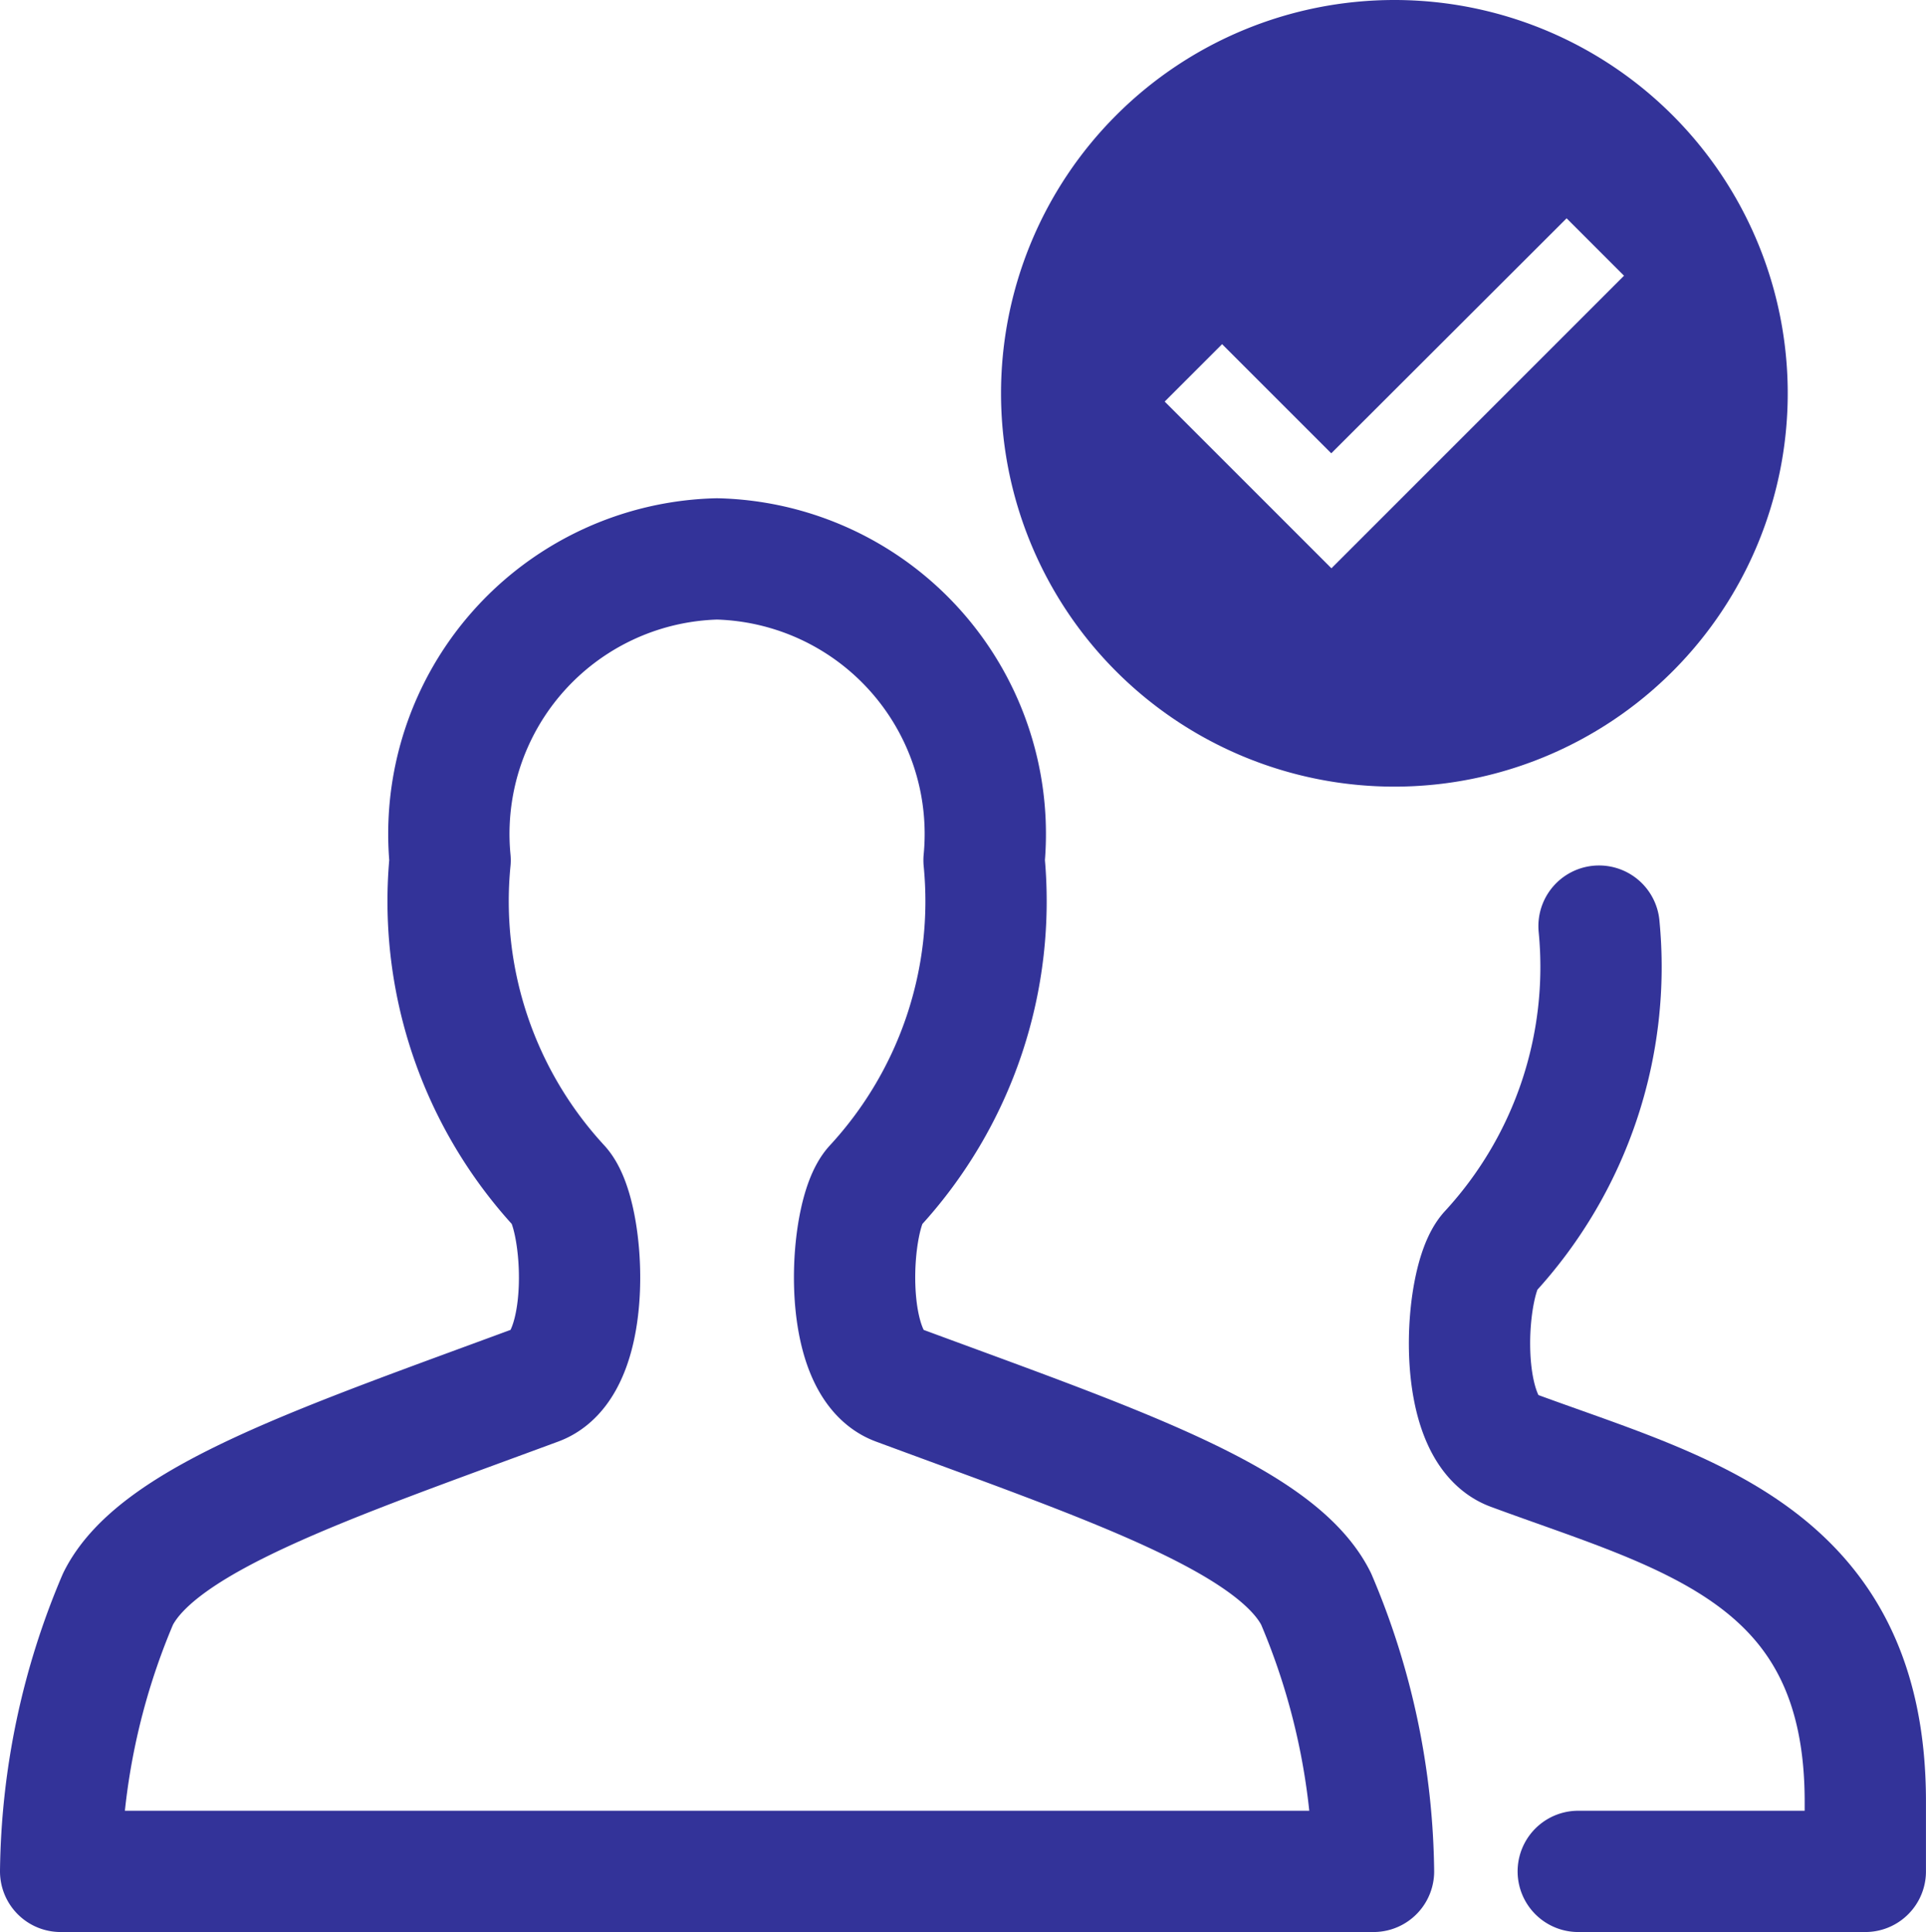
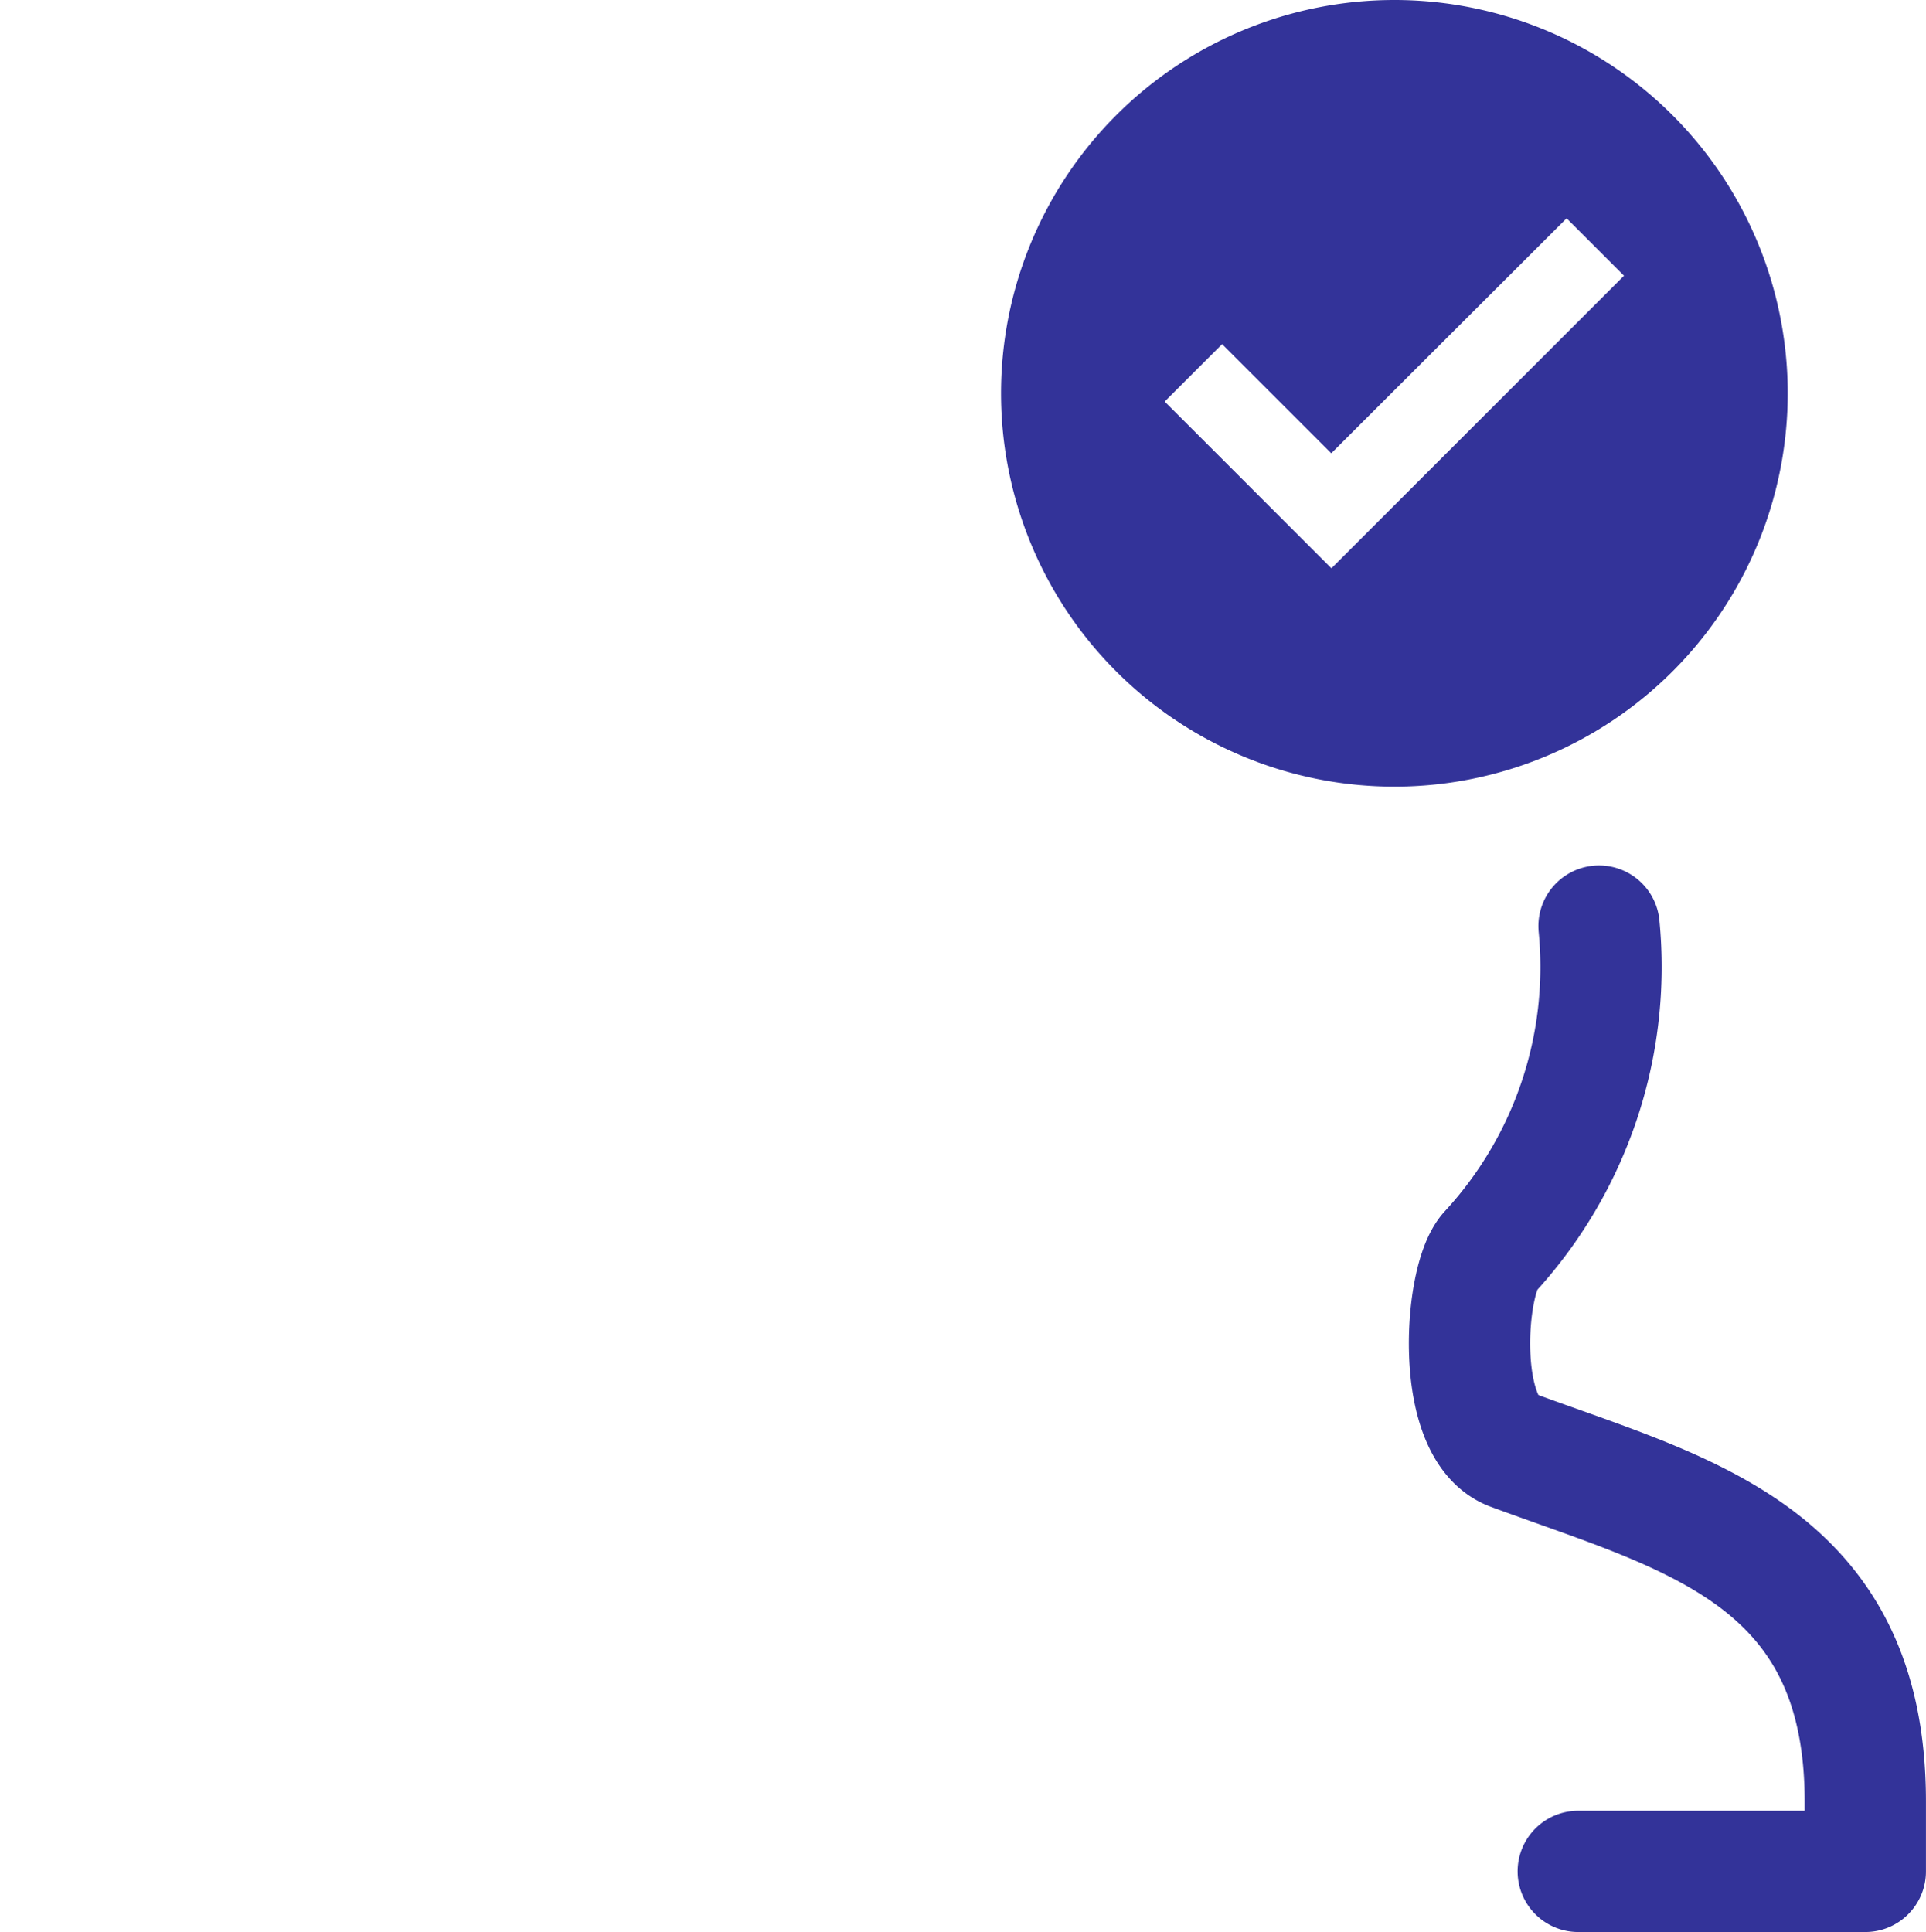
<svg xmlns="http://www.w3.org/2000/svg" width="47.637" height="47.79" viewBox="0 0 47.637 47.79">
  <g id="_4151735121529659193" data-name="4151735121529659193" transform="translate(1 -0.876)">
-     <path id="Path_18463" data-name="Path 18463" d="M.5,39.963a17.69,17.69,0,0,1,1.42-6.74c.994-1.99,5.152-3.37,10.37-5.3,1.41-.523,1.179-4.208.554-4.9a10.4,10.4,0,0,1-2.711-8.071,6.805,6.805,0,0,1,6.6-7.454,6.805,6.805,0,0,1,6.606,7.454,10.4,10.4,0,0,1-2.711,8.071c-.625.688-.856,4.372.554,4.9,5.218,1.932,9.376,3.311,10.37,5.3a17.69,17.69,0,0,1,1.42,6.74Z" transform="translate(0 7.203)" fill="none" stroke="#339" stroke-linecap="round" stroke-linejoin="round" stroke-width="3" />
    <path id="Path_18464" data-name="Path 18464" d="M20.363,35.358h7.1V33.627c0-6.134-4.5-7.124-8.741-8.694-1.42-.521-1.179-4.2-.554-4.89a10.407,10.407,0,0,0,2.709-8.067" transform="translate(17.673 11.808)" fill="none" stroke="#339" stroke-linecap="round" stroke-linejoin="round" stroke-width="3" />
    <path id="Path_19042" data-name="Path 19042" d="M9.729,0a9.729,9.729,0,1,0,9.729,9.729A9.729,9.729,0,0,0,9.729,0M8.172,14.057,4.048,9.933l1.42-1.42,2.7,2.7L13.989,5.4l1.42,1.42Z" transform="translate(23.759 0.876)" fill="#339" />
  </g>
</svg>